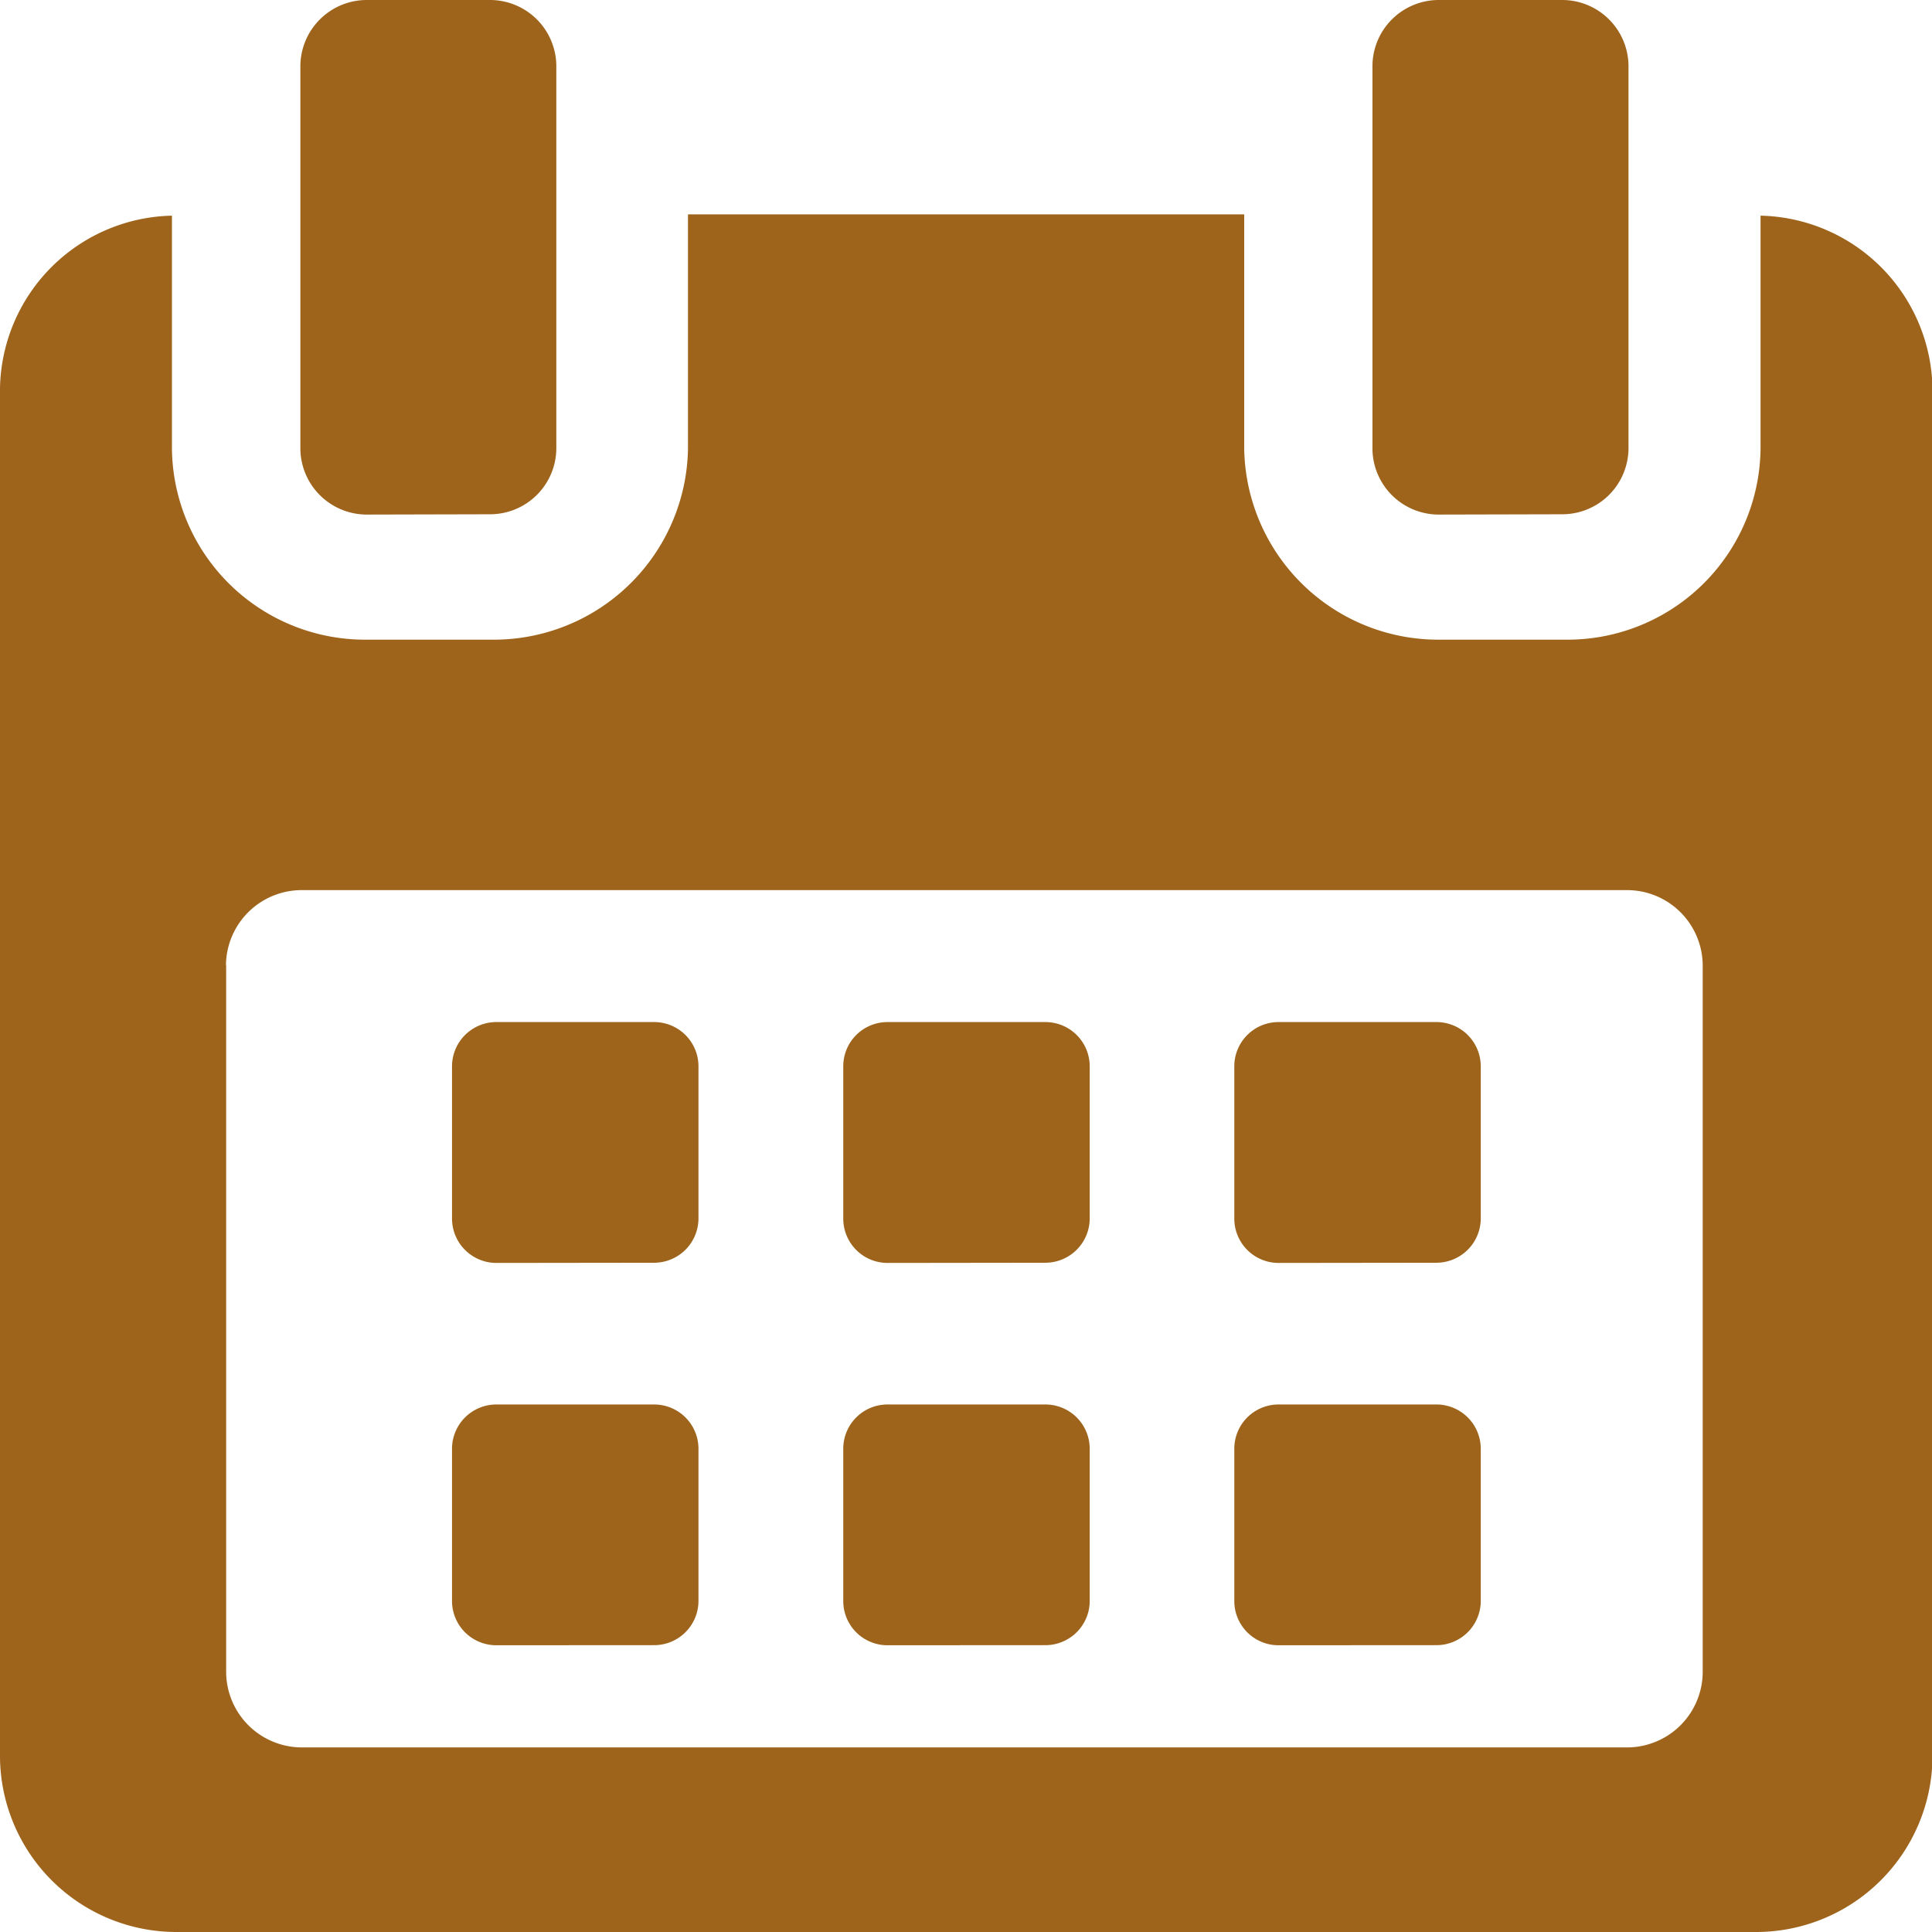
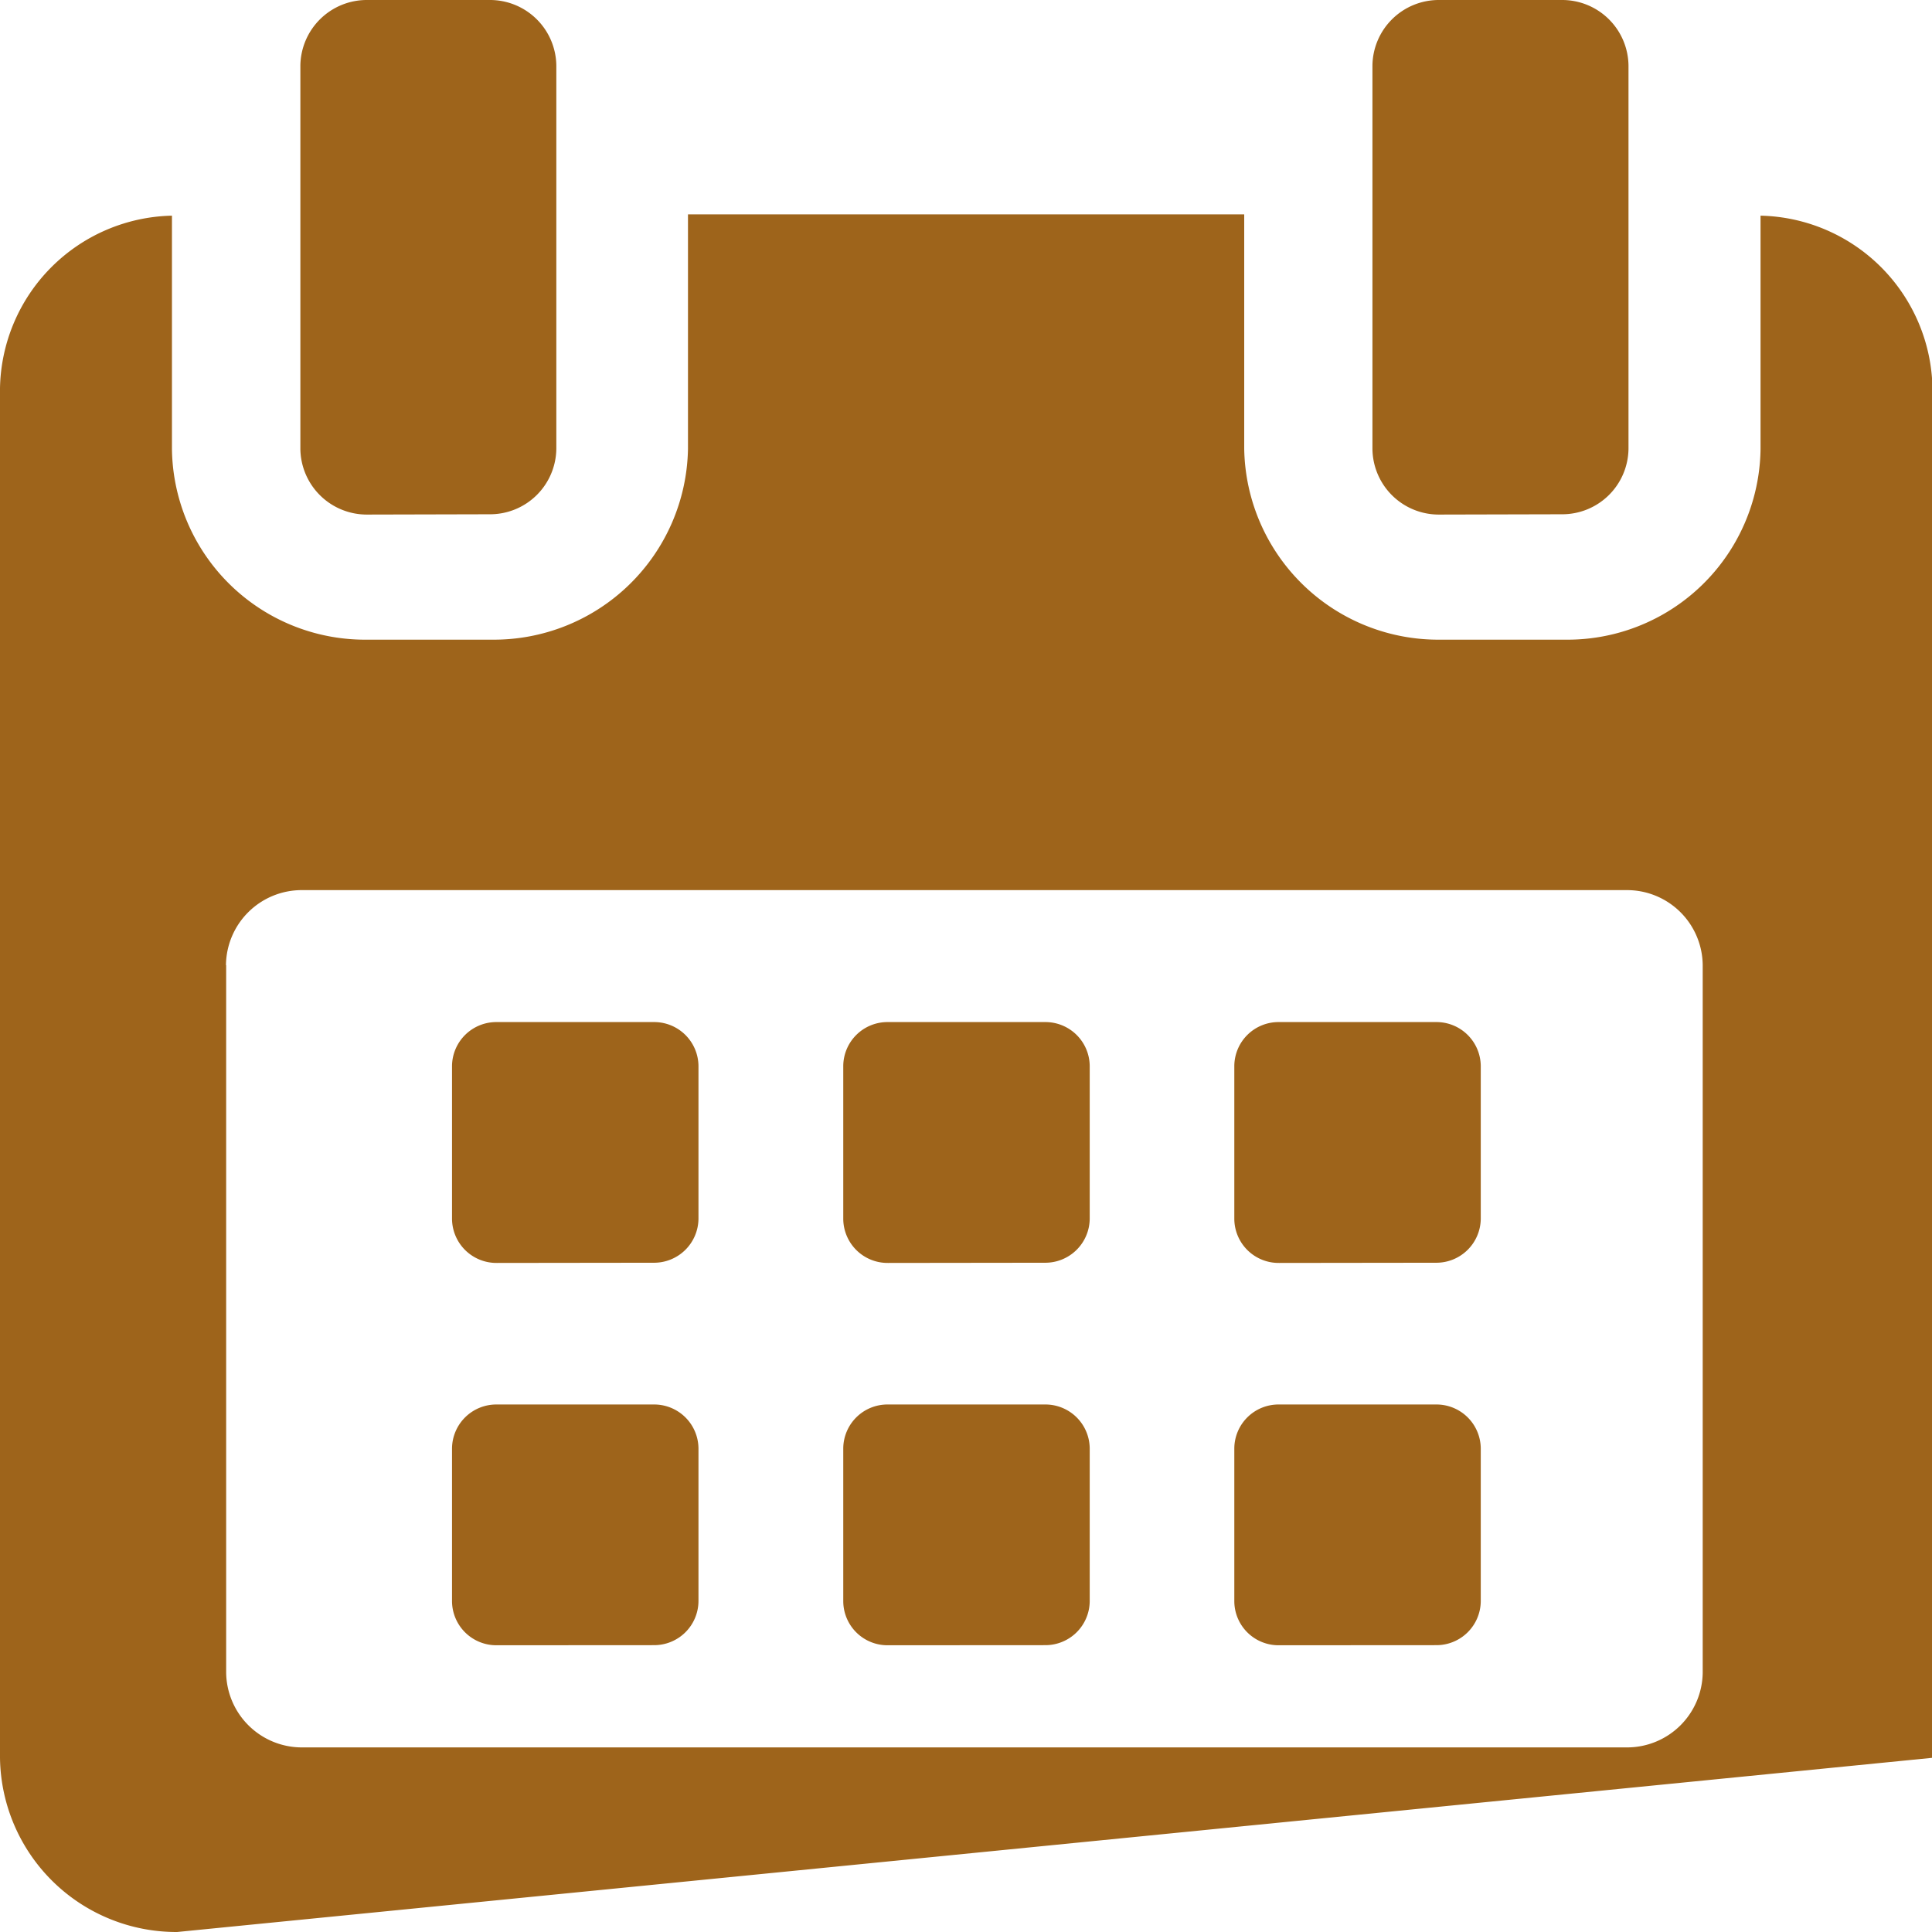
<svg xmlns="http://www.w3.org/2000/svg" width="19.708" height="19.708" viewBox="0 0 19.708 19.708">
-   <path d="M1.807,19.708A1.8,1.8,0,0,1,0,17.931V3.959A1.793,1.793,0,0,1,1.754,2.2V4.579a1.97,1.97,0,0,0,2,1.946H5.01A1.981,1.981,0,0,0,7.018,4.579V2.187h5.674V4.579A1.98,1.98,0,0,0,14.7,6.525h1.259a1.97,1.97,0,0,0,2-1.946V2.2a1.793,1.793,0,0,1,1.754,1.764V17.931A1.8,1.8,0,0,1,17.9,19.708Zm.5-9.862v7.216a.773.773,0,0,0,.782.763h13.5a.772.772,0,0,0,.78-.763V9.845a.772.772,0,0,0-.78-.765H3.087A.773.773,0,0,0,2.305,9.845Zm10.741,6.937a.451.451,0,0,1-.457-.447V14.774a.451.451,0,0,1,.457-.447h1.6a.452.452,0,0,1,.457.447v1.561a.452.452,0,0,1-.457.447Zm-3.989,0a.451.451,0,0,1-.457-.447V14.774a.451.451,0,0,1,.457-.447h1.6a.452.452,0,0,1,.457.447v1.561a.452.452,0,0,1-.457.447Zm-3.991,0a.452.452,0,0,1-.457-.447V14.774a.452.452,0,0,1,.457-.447h1.6a.452.452,0,0,1,.457.447v1.561a.452.452,0,0,1-.457.447Zm7.98-3.9a.452.452,0,0,1-.457-.447V10.873a.451.451,0,0,1,.457-.447h1.6a.452.452,0,0,1,.457.447v1.561a.453.453,0,0,1-.457.447Zm-3.989,0a.452.452,0,0,1-.457-.447V10.873a.451.451,0,0,1,.457-.447h1.6a.452.452,0,0,1,.457.447v1.561a.453.453,0,0,1-.457.447Zm-3.991,0a.453.453,0,0,1-.457-.447V10.873a.452.452,0,0,1,.457-.447h1.6a.452.452,0,0,1,.457.447v1.561a.453.453,0,0,1-.457.447Zm9.618-7.634A.677.677,0,0,1,14,4.577V.669A.677.677,0,0,1,14.683,0h1.246a.677.677,0,0,1,.683.669V4.577a.676.676,0,0,1-.683.669Zm-10.937,0a.678.678,0,0,1-.685-.669V.669A.678.678,0,0,1,3.746,0H4.992a.677.677,0,0,1,.683.669V4.577a.676.676,0,0,1-.683.669Z" fill="#9e641b" />
+   <path d="M1.807,19.708A1.8,1.8,0,0,1,0,17.931V3.959A1.793,1.793,0,0,1,1.754,2.2V4.579a1.97,1.97,0,0,0,2,1.946H5.01A1.981,1.981,0,0,0,7.018,4.579V2.187h5.674V4.579A1.98,1.98,0,0,0,14.7,6.525h1.259a1.97,1.97,0,0,0,2-1.946V2.2a1.793,1.793,0,0,1,1.754,1.764V17.931Zm.5-9.862v7.216a.773.773,0,0,0,.782.763h13.5a.772.772,0,0,0,.78-.763V9.845a.772.772,0,0,0-.78-.765H3.087A.773.773,0,0,0,2.305,9.845Zm10.741,6.937a.451.451,0,0,1-.457-.447V14.774a.451.451,0,0,1,.457-.447h1.6a.452.452,0,0,1,.457.447v1.561a.452.452,0,0,1-.457.447Zm-3.989,0a.451.451,0,0,1-.457-.447V14.774a.451.451,0,0,1,.457-.447h1.6a.452.452,0,0,1,.457.447v1.561a.452.452,0,0,1-.457.447Zm-3.991,0a.452.452,0,0,1-.457-.447V14.774a.452.452,0,0,1,.457-.447h1.6a.452.452,0,0,1,.457.447v1.561a.452.452,0,0,1-.457.447Zm7.98-3.9a.452.452,0,0,1-.457-.447V10.873a.451.451,0,0,1,.457-.447h1.6a.452.452,0,0,1,.457.447v1.561a.453.453,0,0,1-.457.447Zm-3.989,0a.452.452,0,0,1-.457-.447V10.873a.451.451,0,0,1,.457-.447h1.6a.452.452,0,0,1,.457.447v1.561a.453.453,0,0,1-.457.447Zm-3.991,0a.453.453,0,0,1-.457-.447V10.873a.452.452,0,0,1,.457-.447h1.6a.452.452,0,0,1,.457.447v1.561a.453.453,0,0,1-.457.447Zm9.618-7.634A.677.677,0,0,1,14,4.577V.669A.677.677,0,0,1,14.683,0h1.246a.677.677,0,0,1,.683.669V4.577a.676.676,0,0,1-.683.669Zm-10.937,0a.678.678,0,0,1-.685-.669V.669A.678.678,0,0,1,3.746,0H4.992a.677.677,0,0,1,.683.669V4.577a.676.676,0,0,1-.683.669Z" fill="#9e641b" />
</svg>